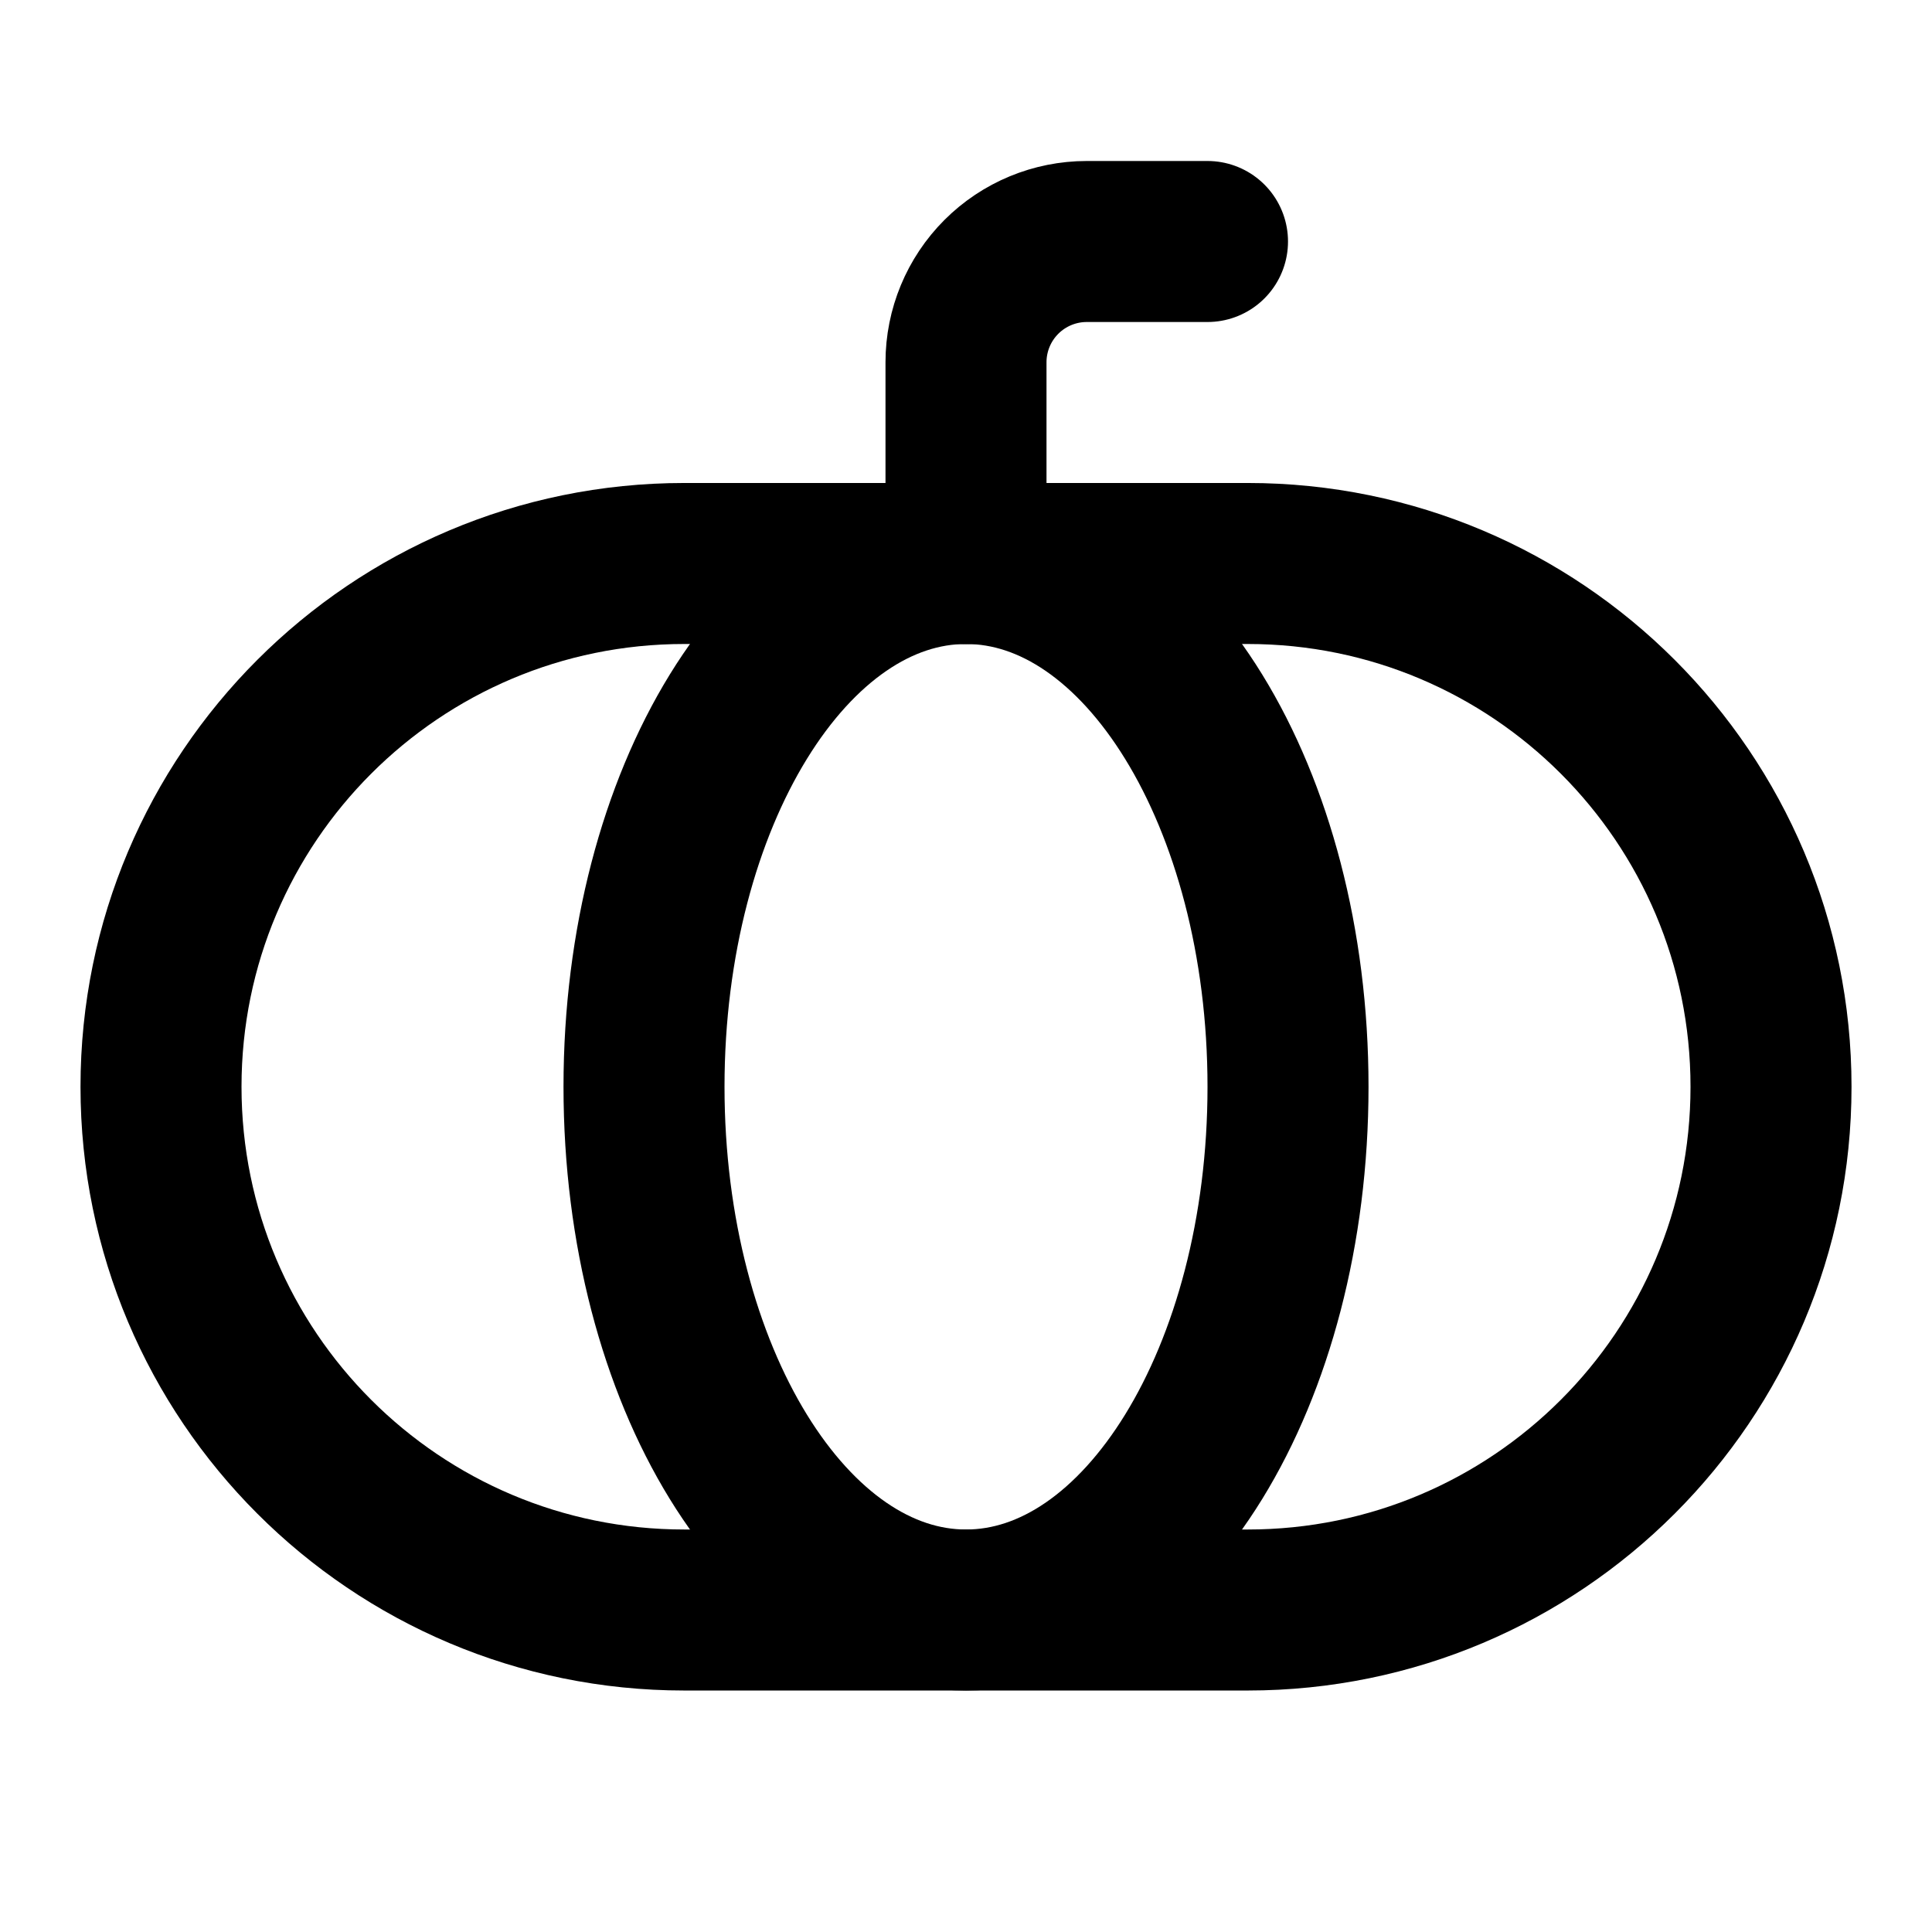
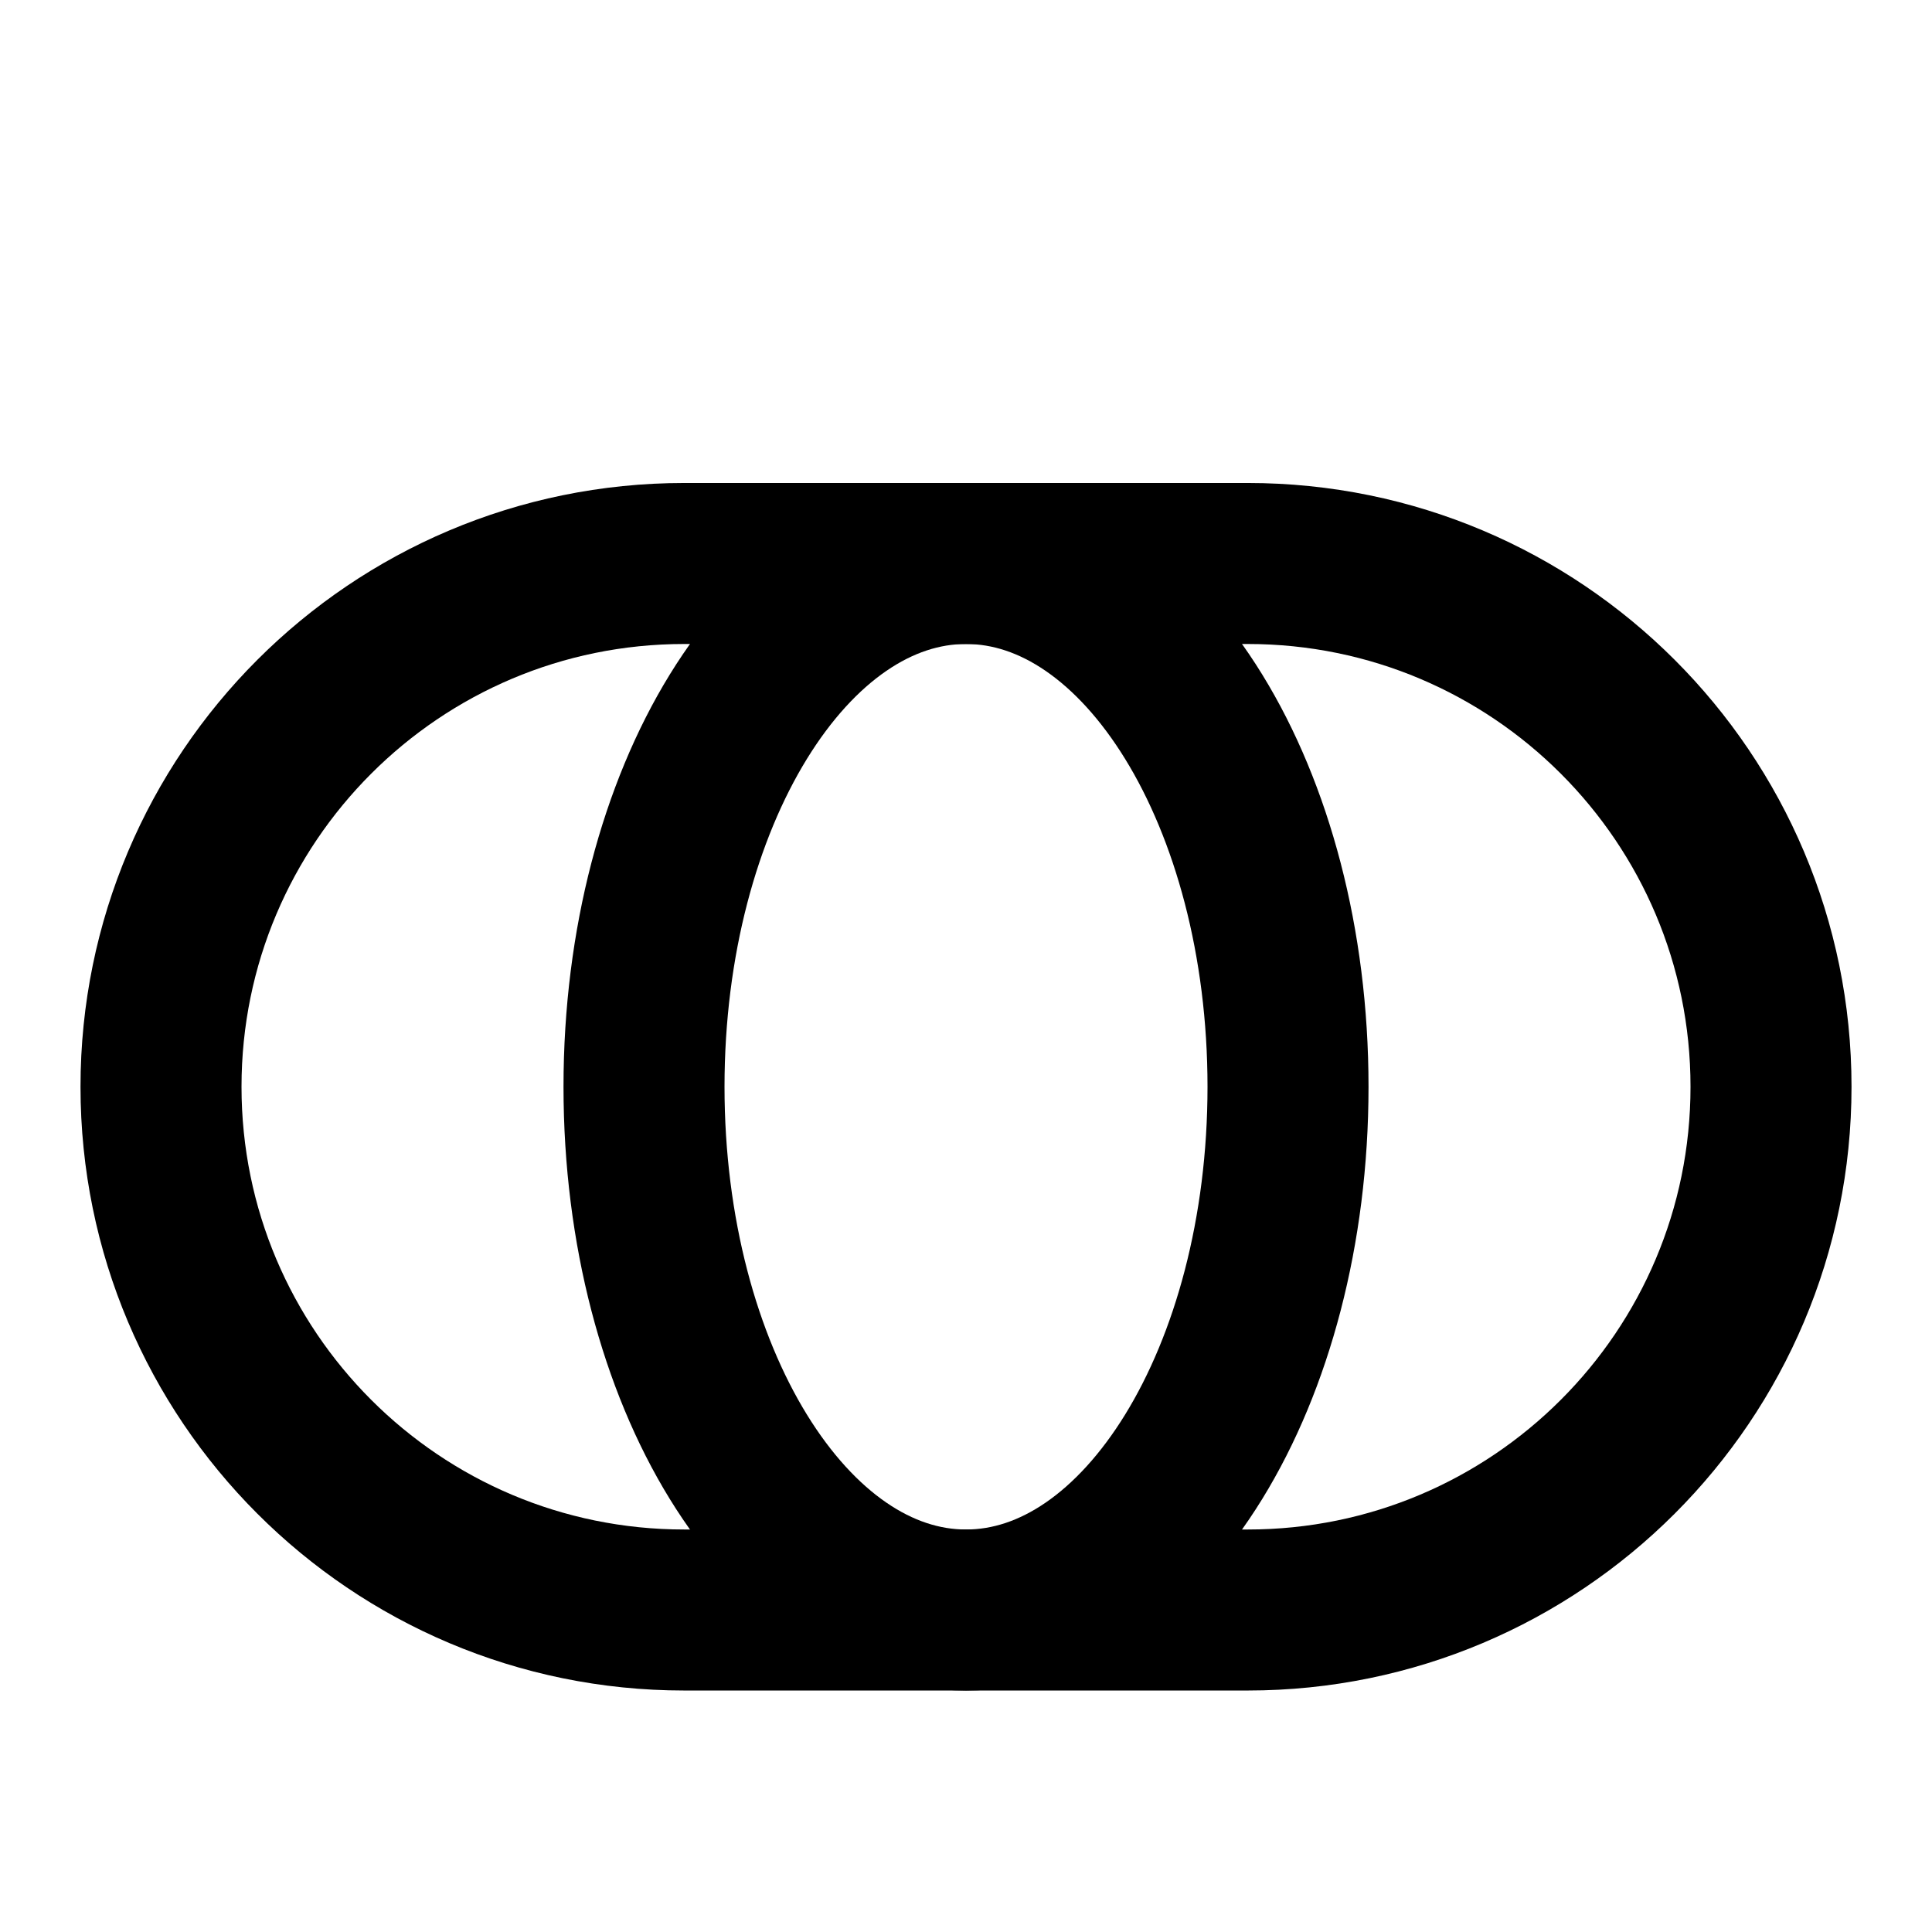
<svg xmlns="http://www.w3.org/2000/svg" width="80" height="80" viewBox="0 0 80 80" fill="none">
  <path d="M51.667 23.333H28.334C16.367 23.333 6.667 33.034 6.667 45C6.667 56.966 16.367 66.667 28.334 66.667H51.667C63.633 66.667 73.334 56.966 73.334 45C73.334 33.034 63.633 23.333 51.667 23.333Z" stroke="black" stroke-width="6.667" />
  <path d="M40 66.667C47.364 66.667 53.334 56.966 53.334 45C53.334 33.034 47.364 23.333 40 23.333C32.636 23.333 26.667 33.034 26.667 45C26.667 56.966 32.636 66.667 40 66.667Z" stroke="black" stroke-width="6.667" />
-   <path d="M50 10H45C43.674 10 42.402 10.527 41.465 11.464C40.527 12.402 40 13.674 40 15V23.333" stroke="black" stroke-width="6.667" stroke-linecap="round" stroke-linejoin="round" />
</svg>